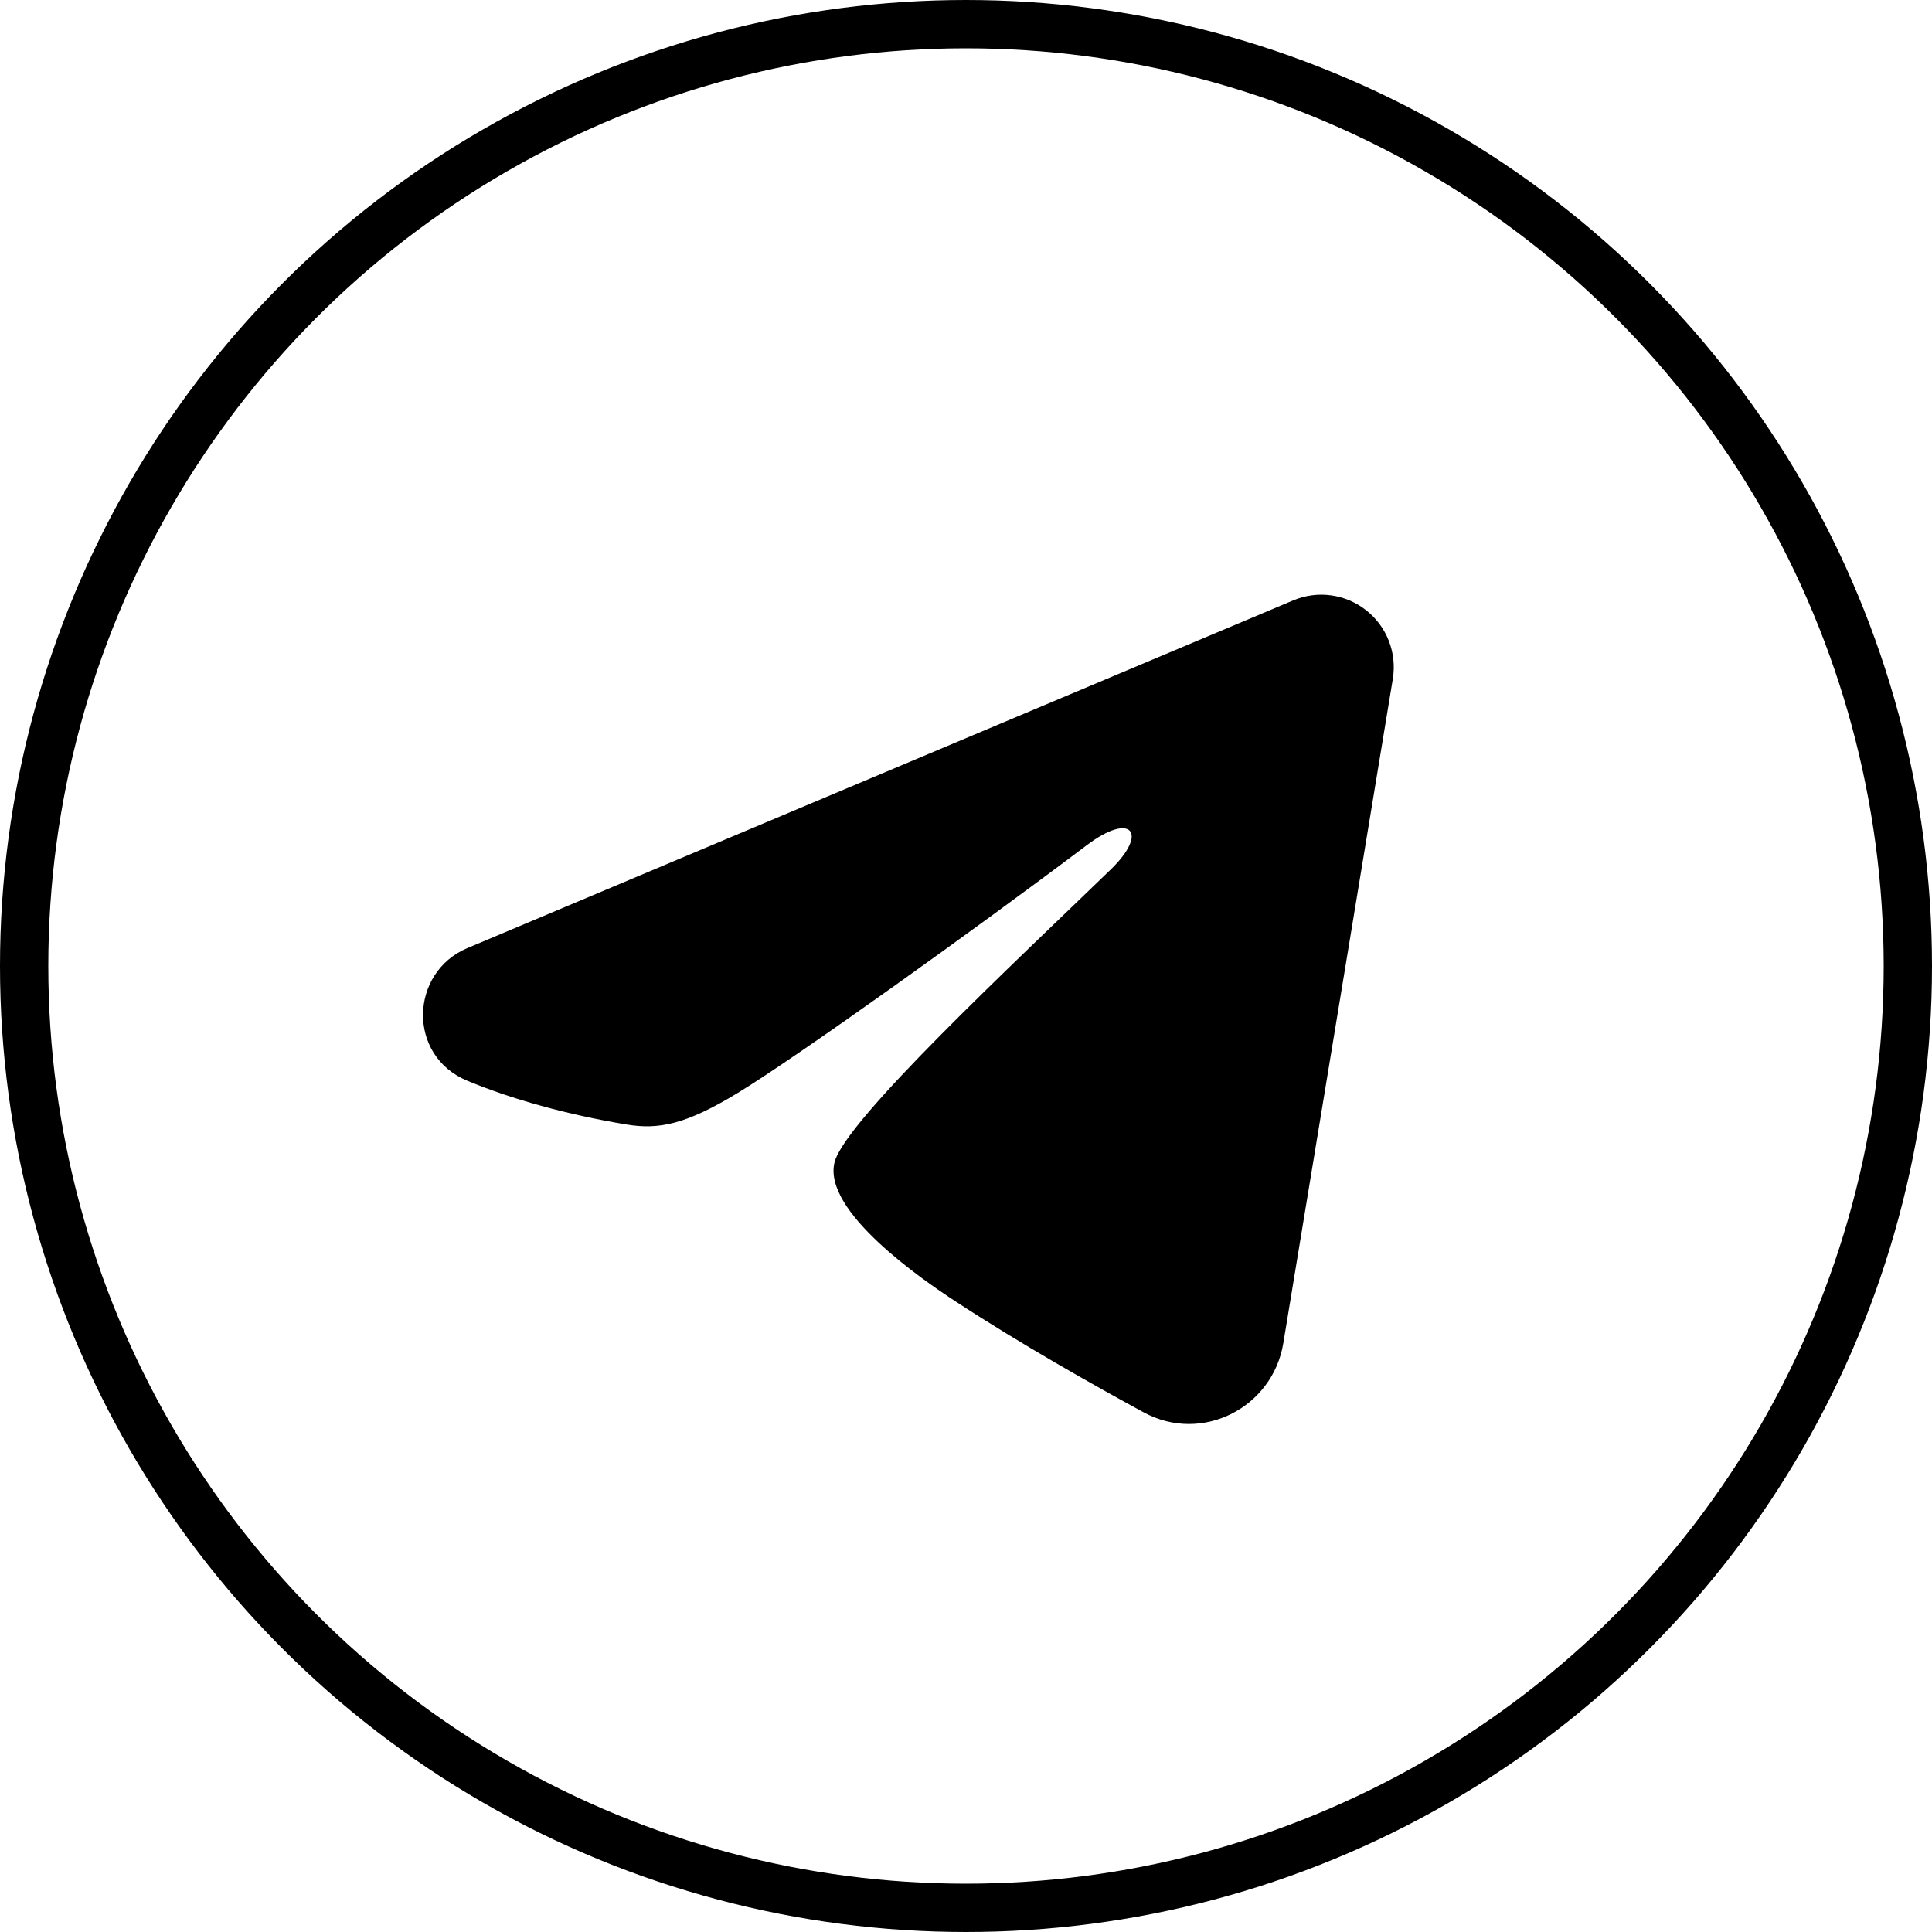
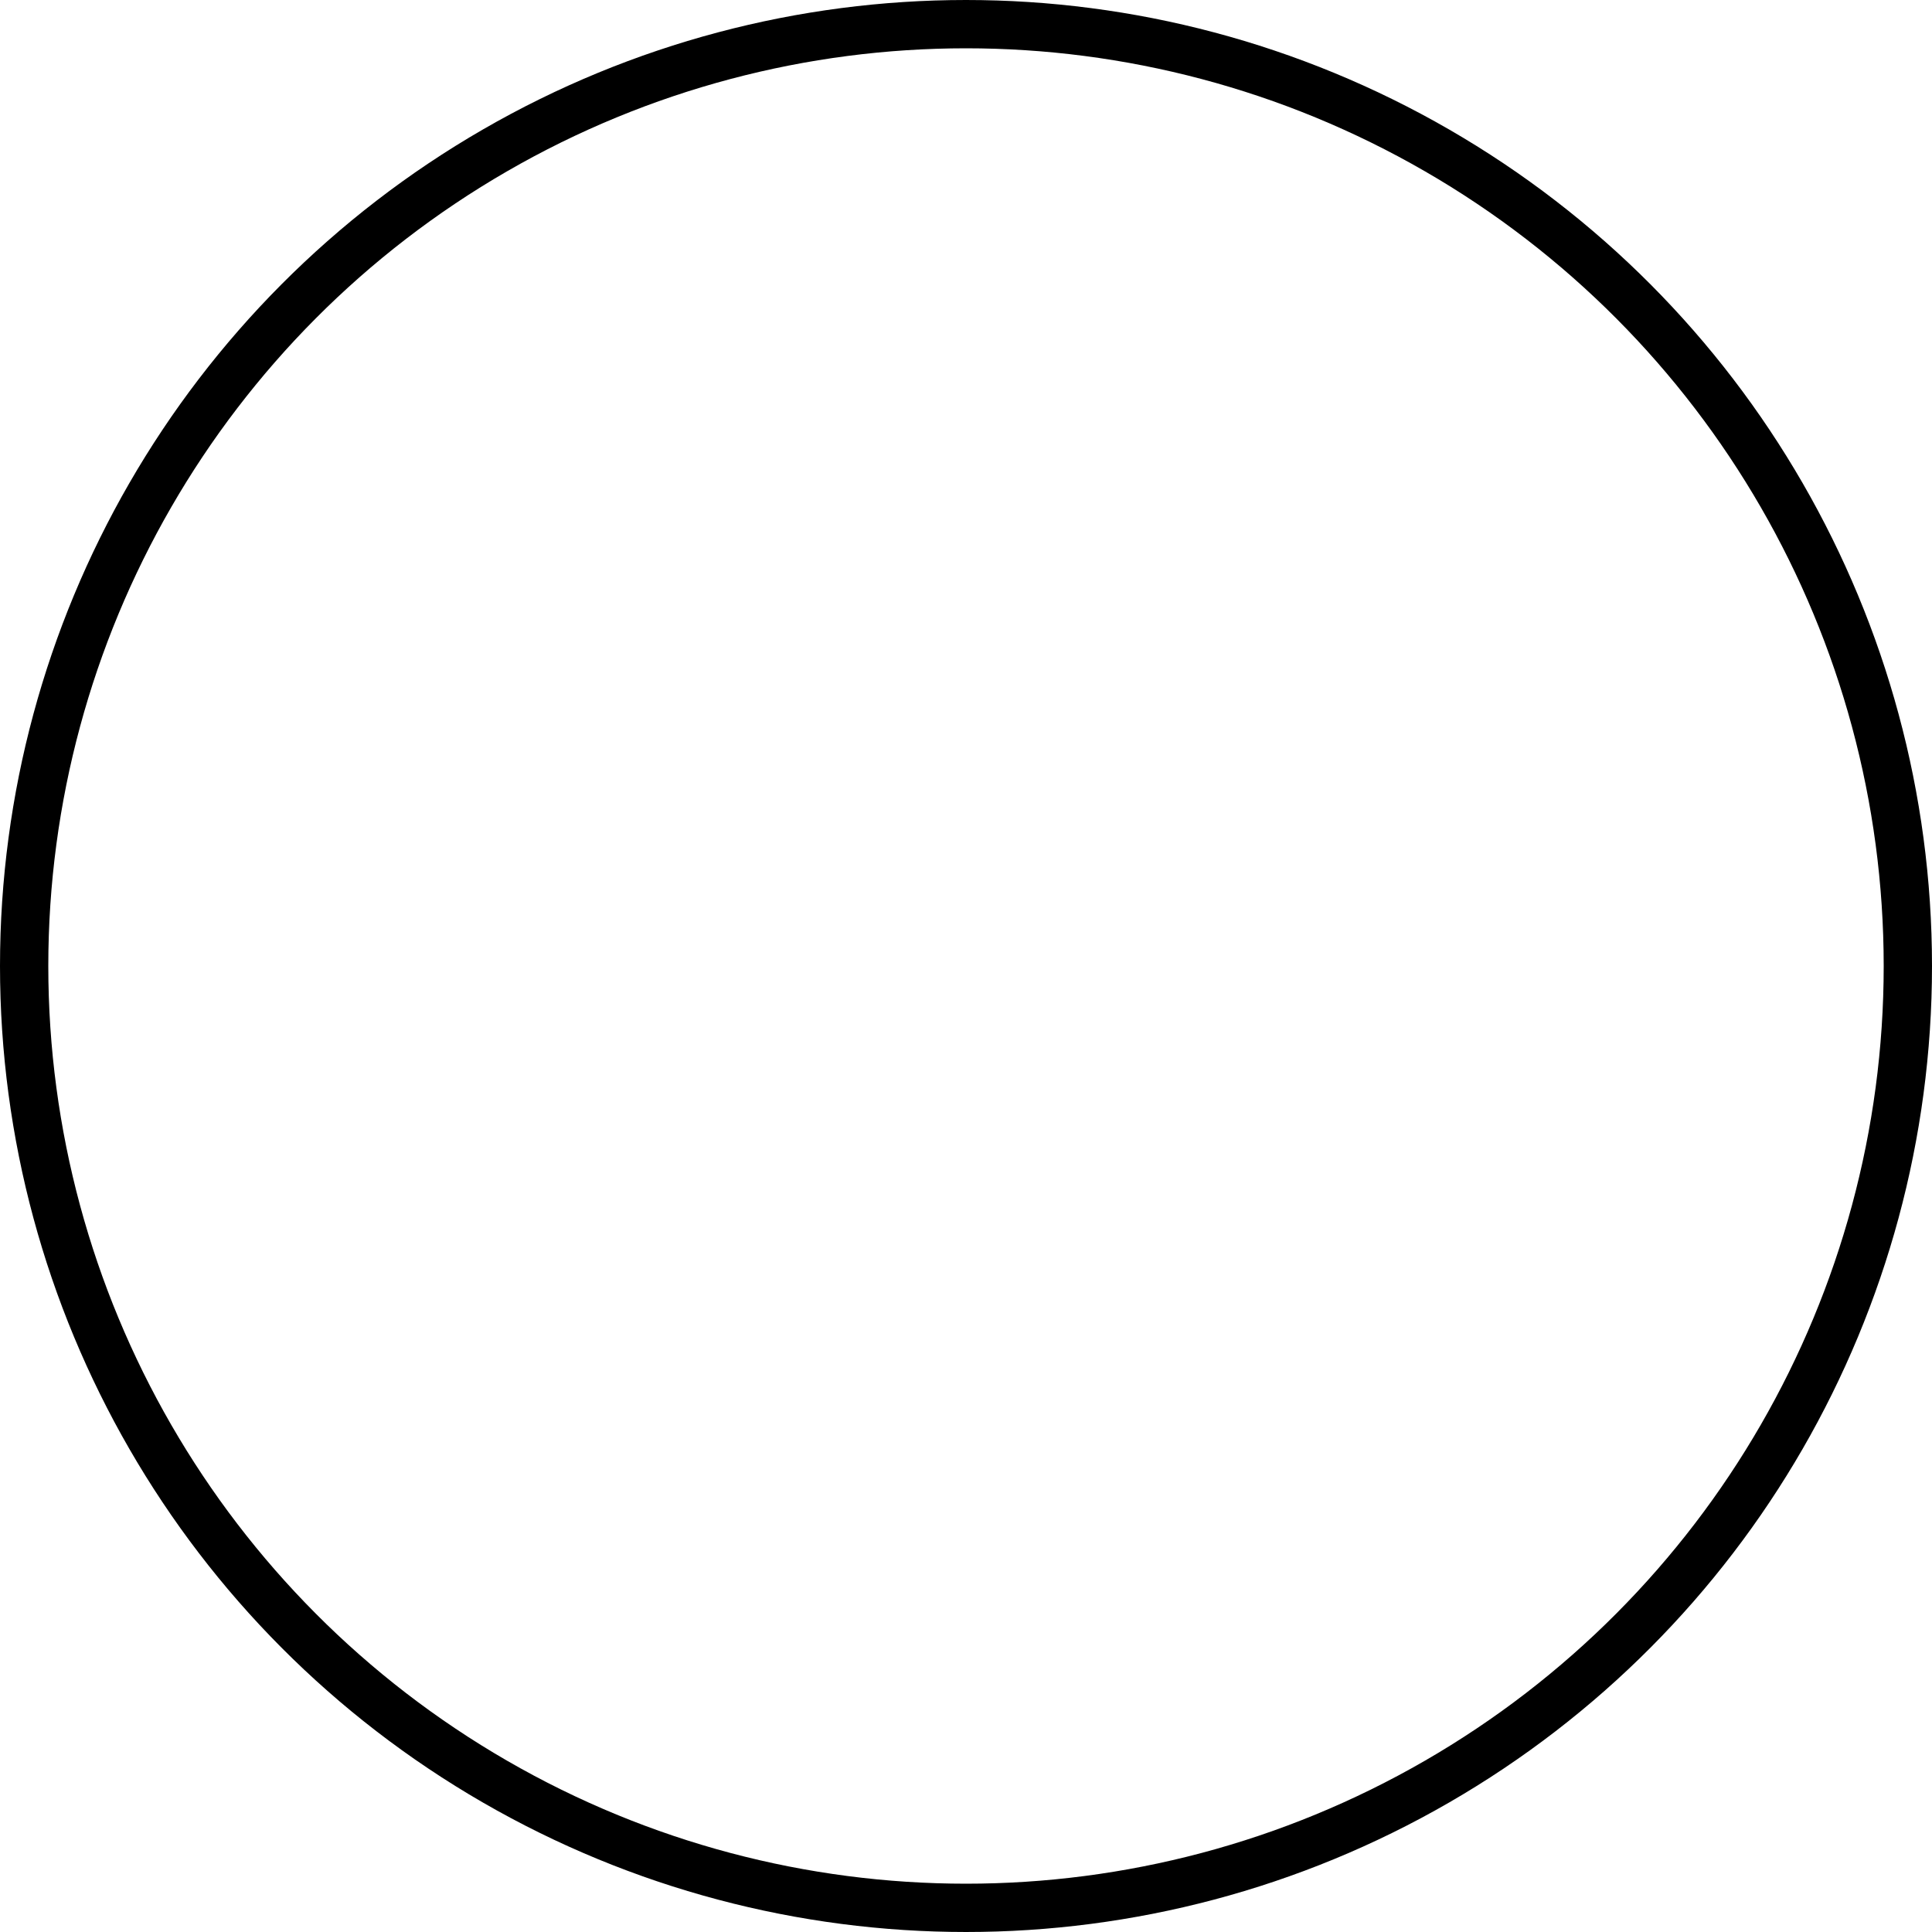
<svg xmlns="http://www.w3.org/2000/svg" width="40" height="40" viewBox="0 0 40 40" fill="none">
  <circle cx="20" cy="20" r="19.5" stroke="black" />
-   <path fill-rule="evenodd" clip-rule="evenodd" d="M26.775 12.43C27.022 12.326 27.292 12.29 27.558 12.326C27.824 12.362 28.075 12.469 28.285 12.635C28.496 12.801 28.658 13.02 28.755 13.27C28.852 13.52 28.88 13.791 28.837 14.056L26.569 27.813C26.349 29.14 24.893 29.901 23.676 29.24C22.658 28.687 21.146 27.835 19.786 26.946C19.106 26.501 17.023 25.076 17.279 24.062C17.499 23.195 20.999 19.937 22.999 18C23.784 17.239 23.426 16.8 22.499 17.5C20.196 19.238 16.501 21.881 15.279 22.625C14.201 23.281 13.639 23.393 12.967 23.281C11.741 23.077 10.604 22.761 9.676 22.376C8.422 21.856 8.483 20.132 9.675 19.63L26.775 12.43Z" fill="black" />
</svg>